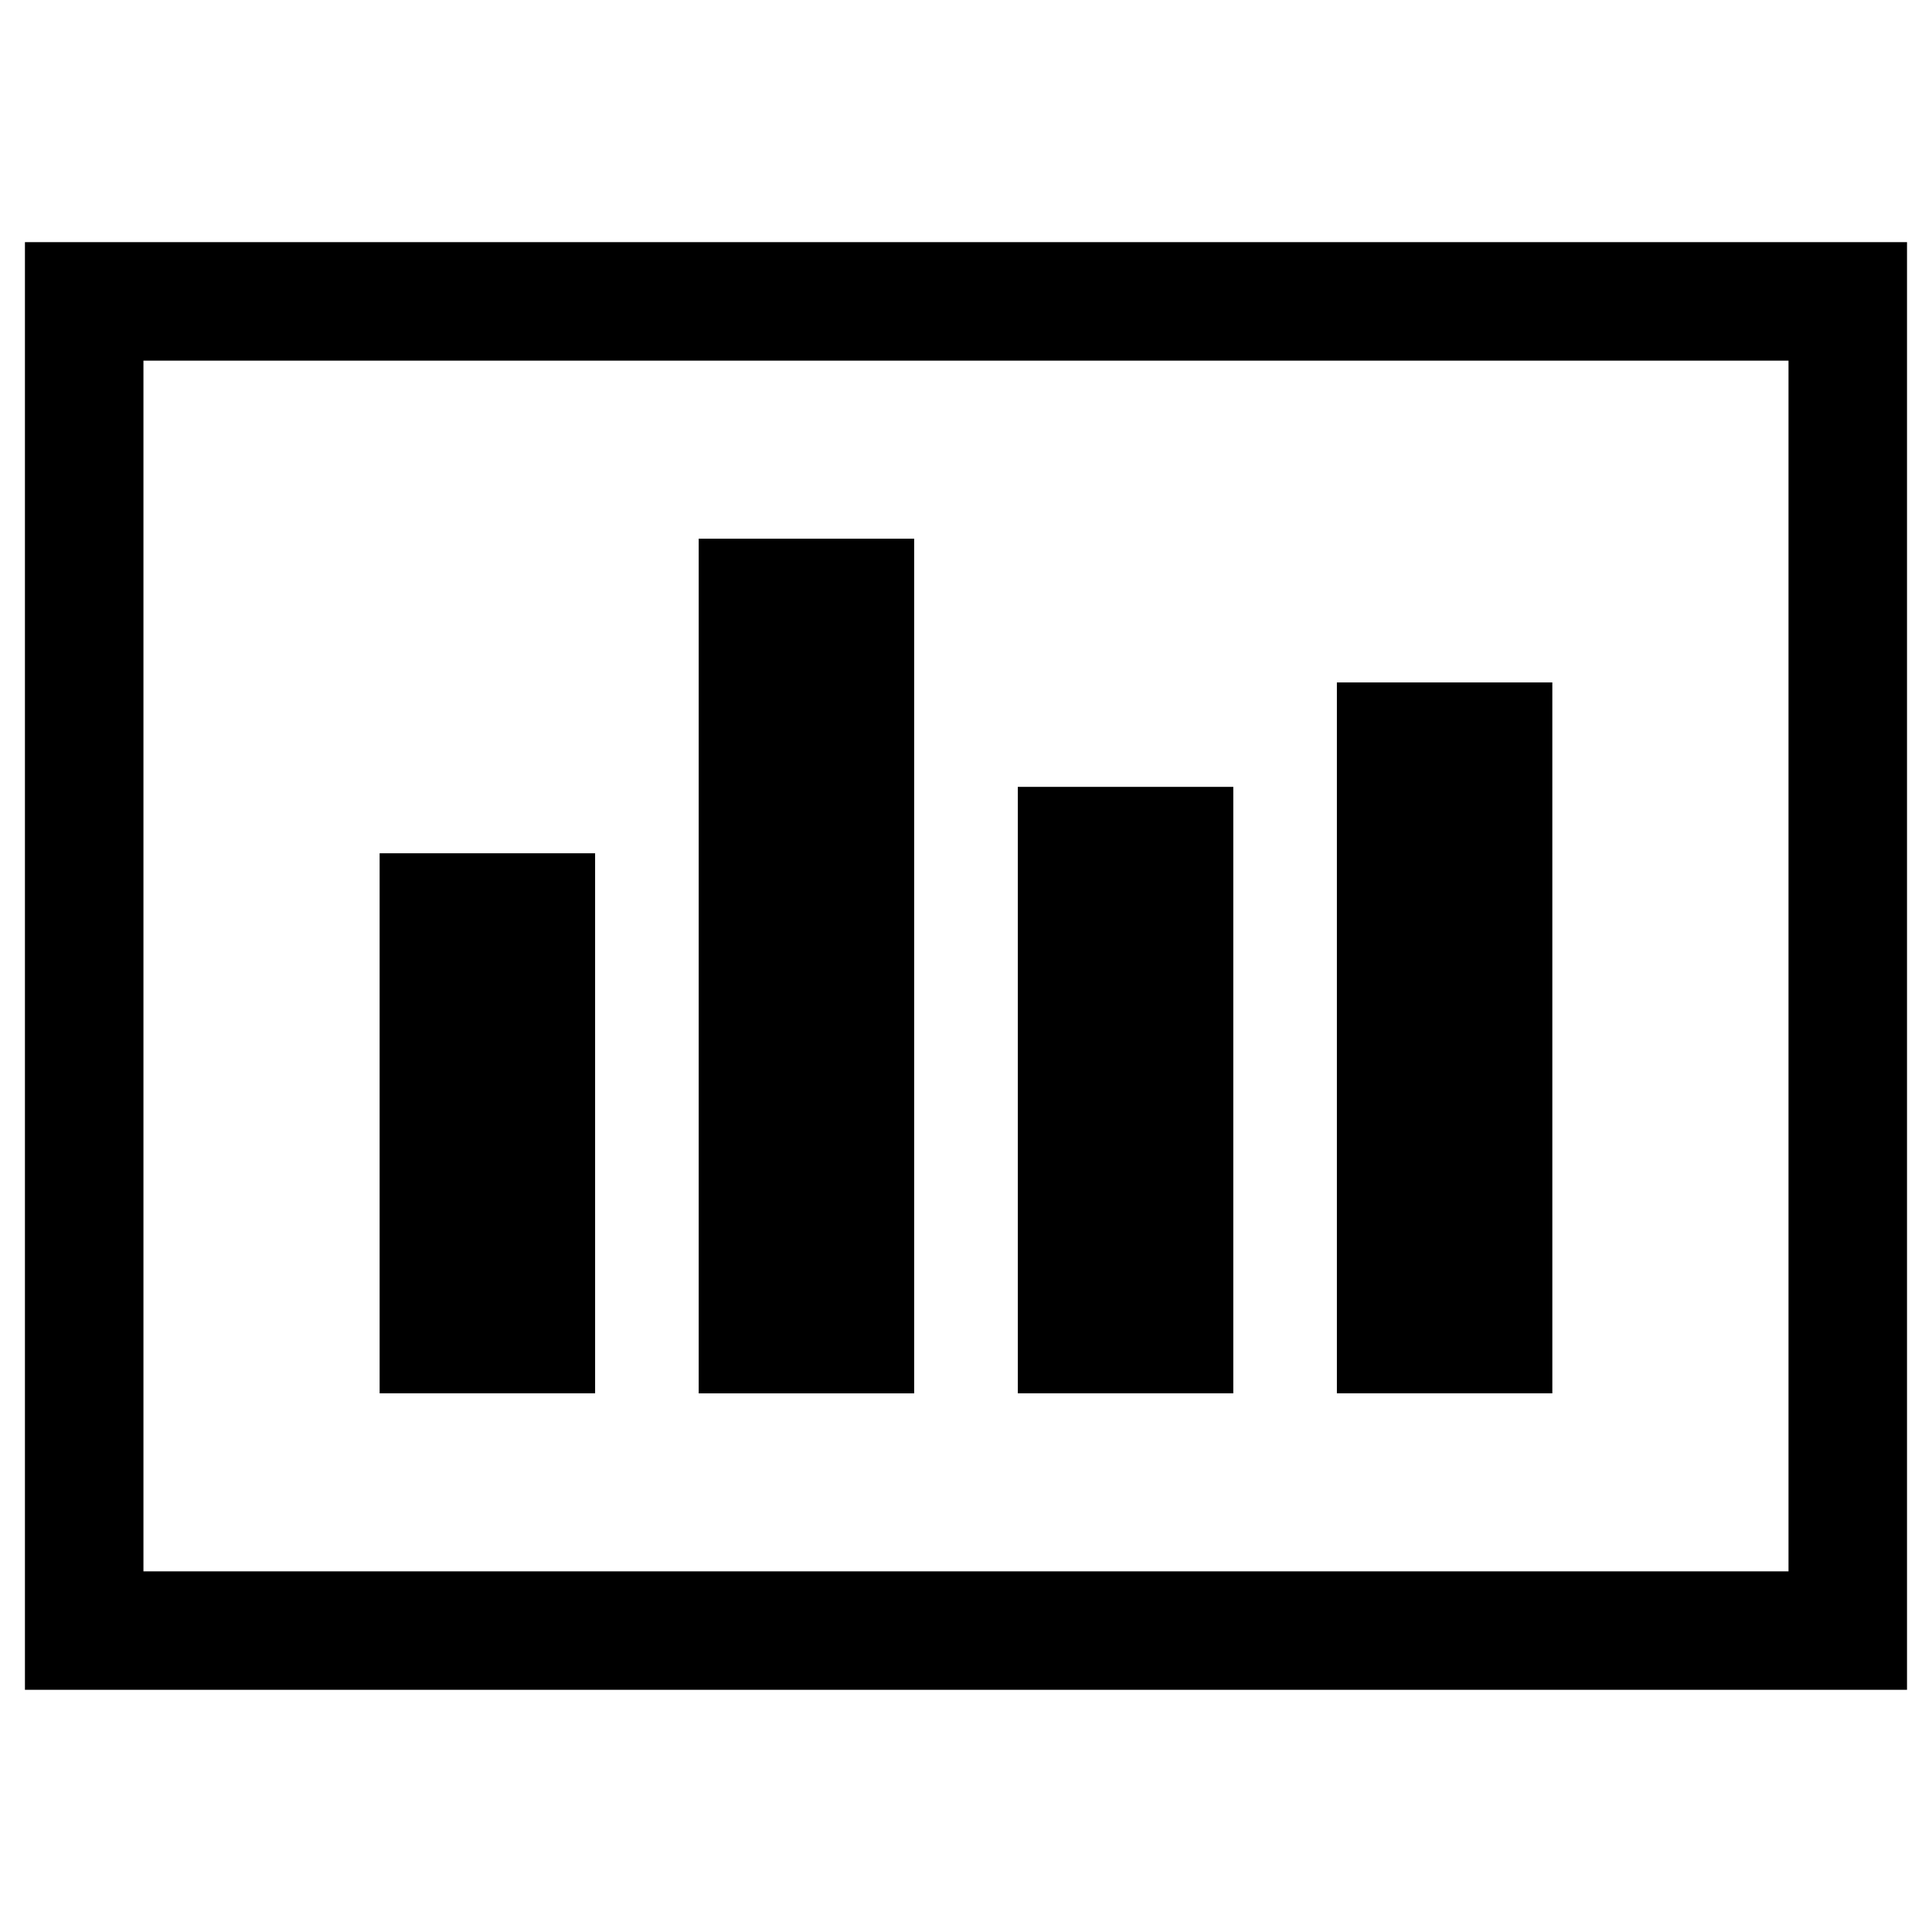
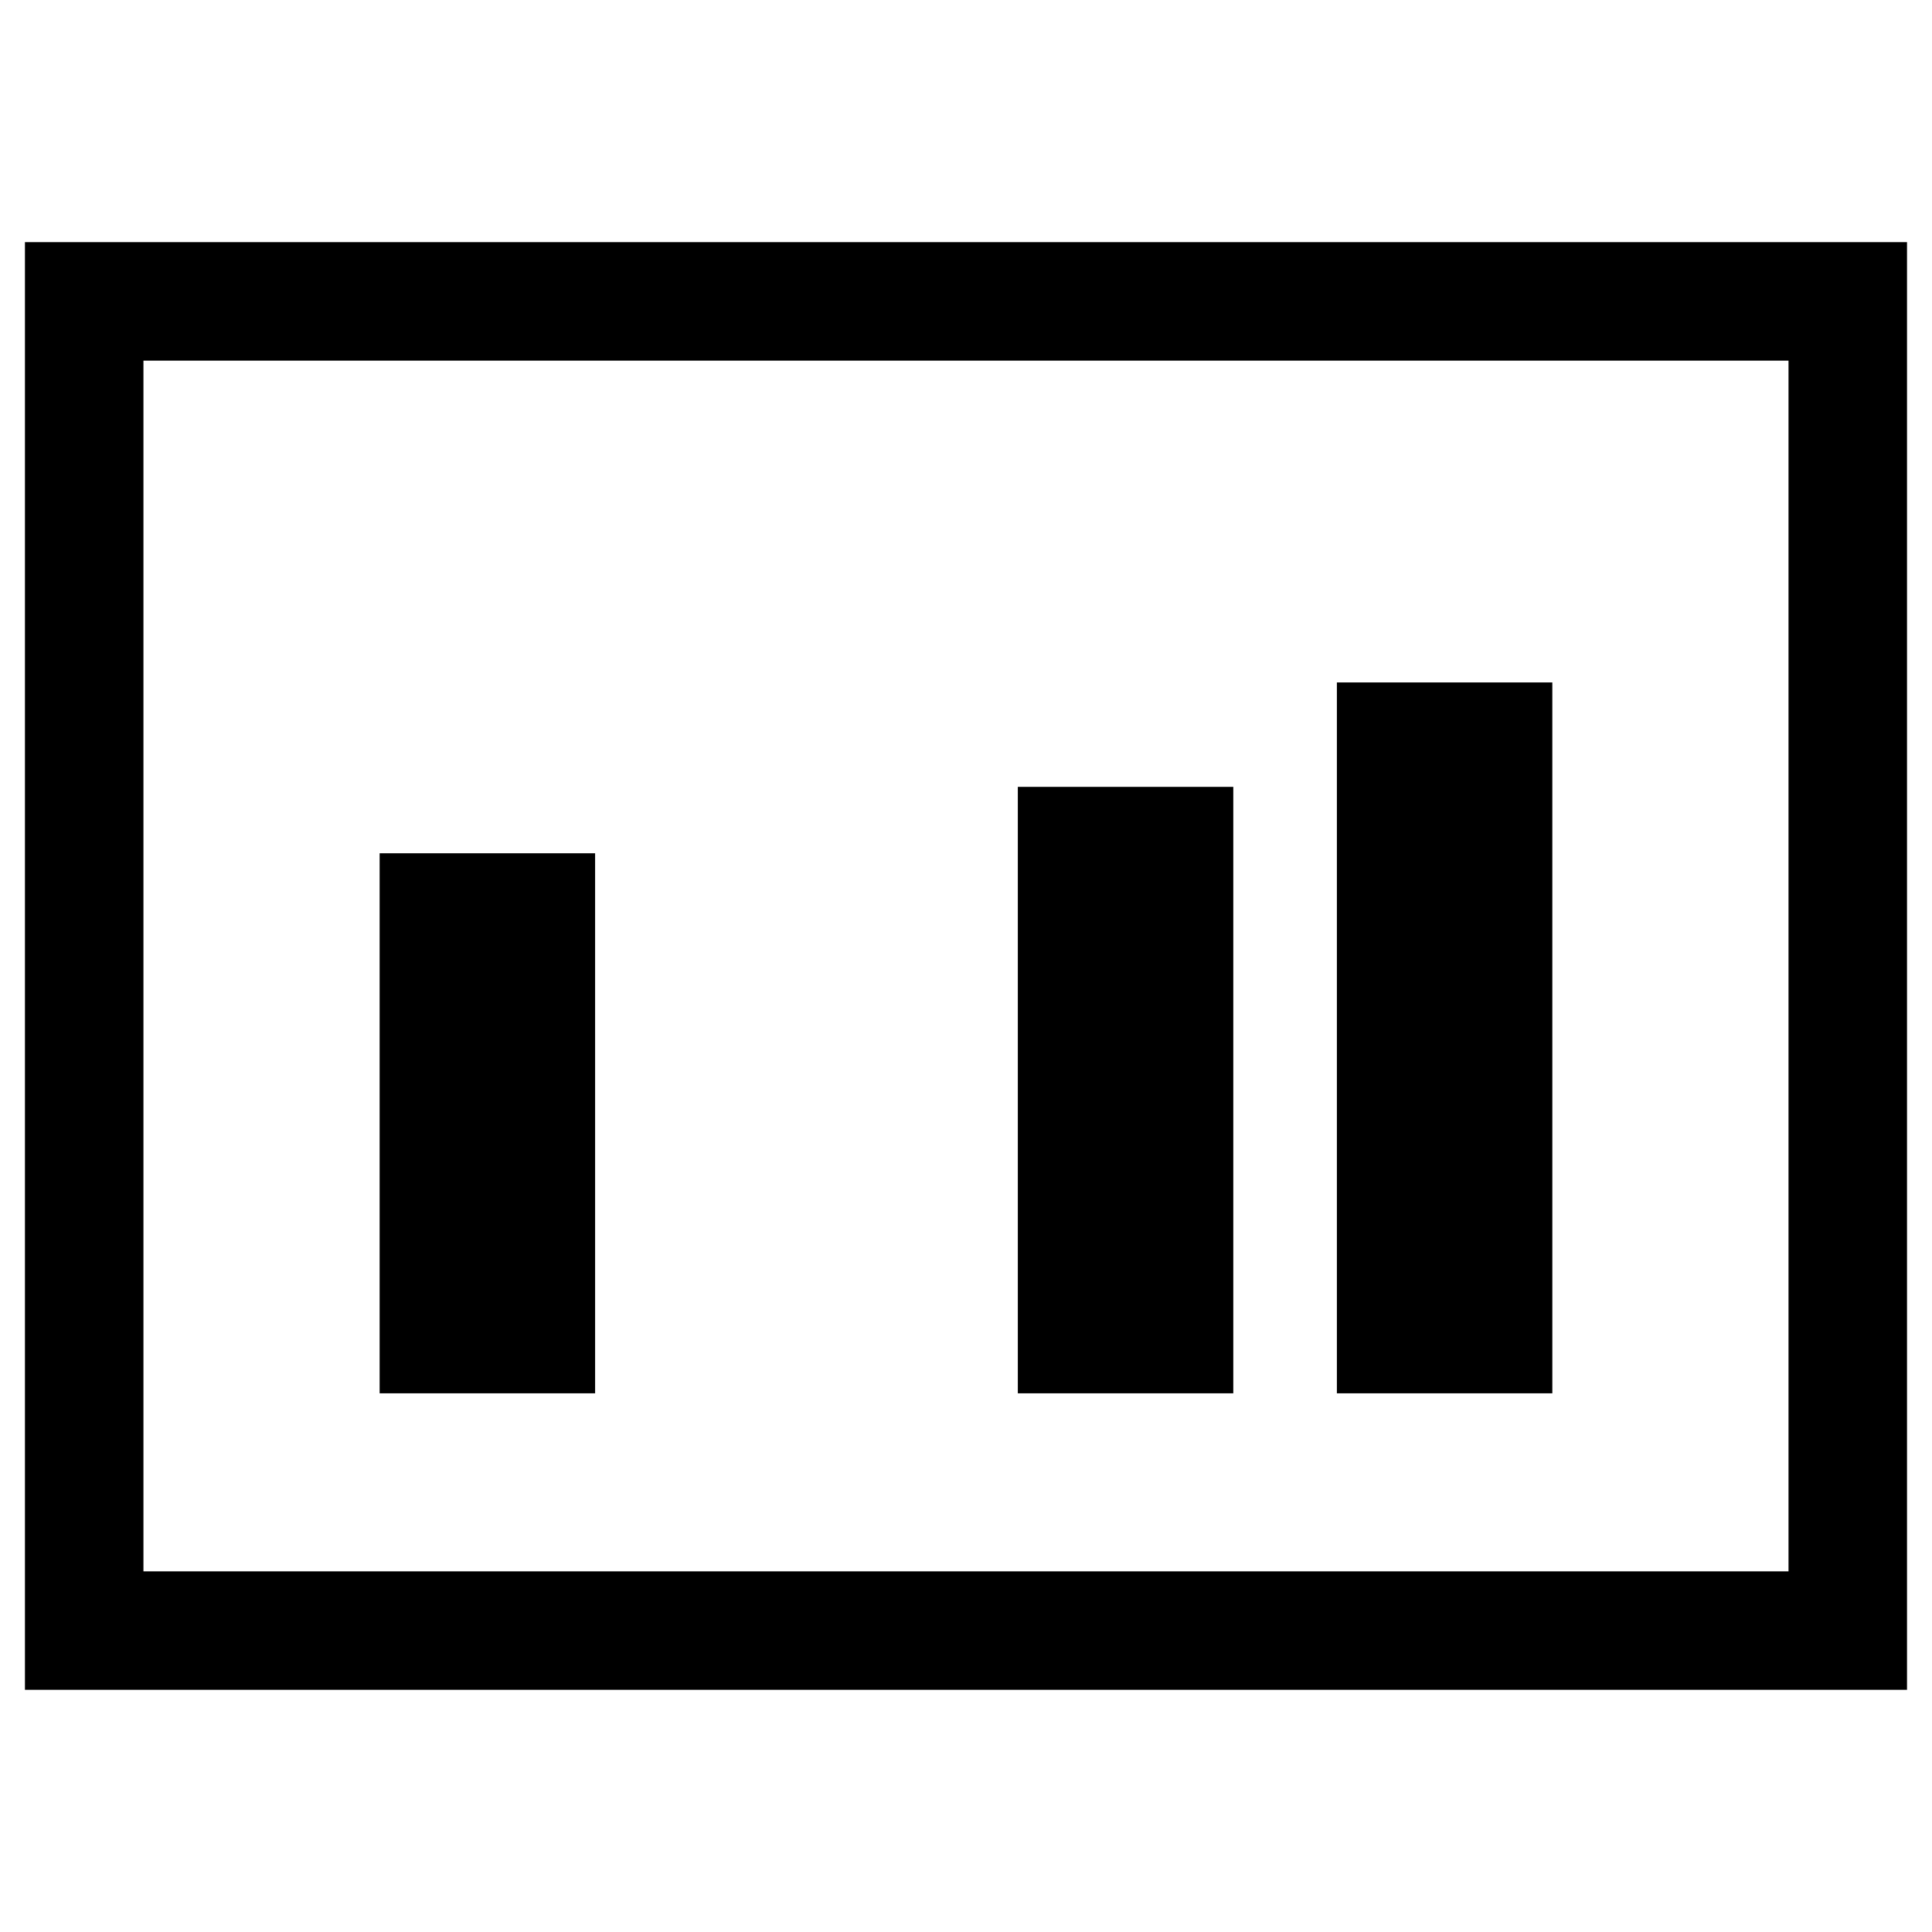
<svg xmlns="http://www.w3.org/2000/svg" fill="#000000" width="800px" height="800px" version="1.1" viewBox="144 144 512 512">
-   <path d="m301.71 513.24h-57.105v-143.11h57.102zm84.555-226.48h-57.102v226.49h57.102zm84.57 65.762h-57.102v160.72h57.102zm84.547-27.676h-57.094v188.4h57.098zm93.996-116.67v383.64h-498.77v-383.64zm-31.395 31.402h-435.97v320.85h435.96v-320.85z" />
+   <path d="m301.71 513.24h-57.105v-143.11h57.102zm84.555-226.48h-57.102h57.102zm84.57 65.762h-57.102v160.72h57.102zm84.547-27.676h-57.094v188.4h57.098zm93.996-116.67v383.64h-498.77v-383.64zm-31.395 31.402h-435.97v320.85h435.96v-320.85z" />
</svg>